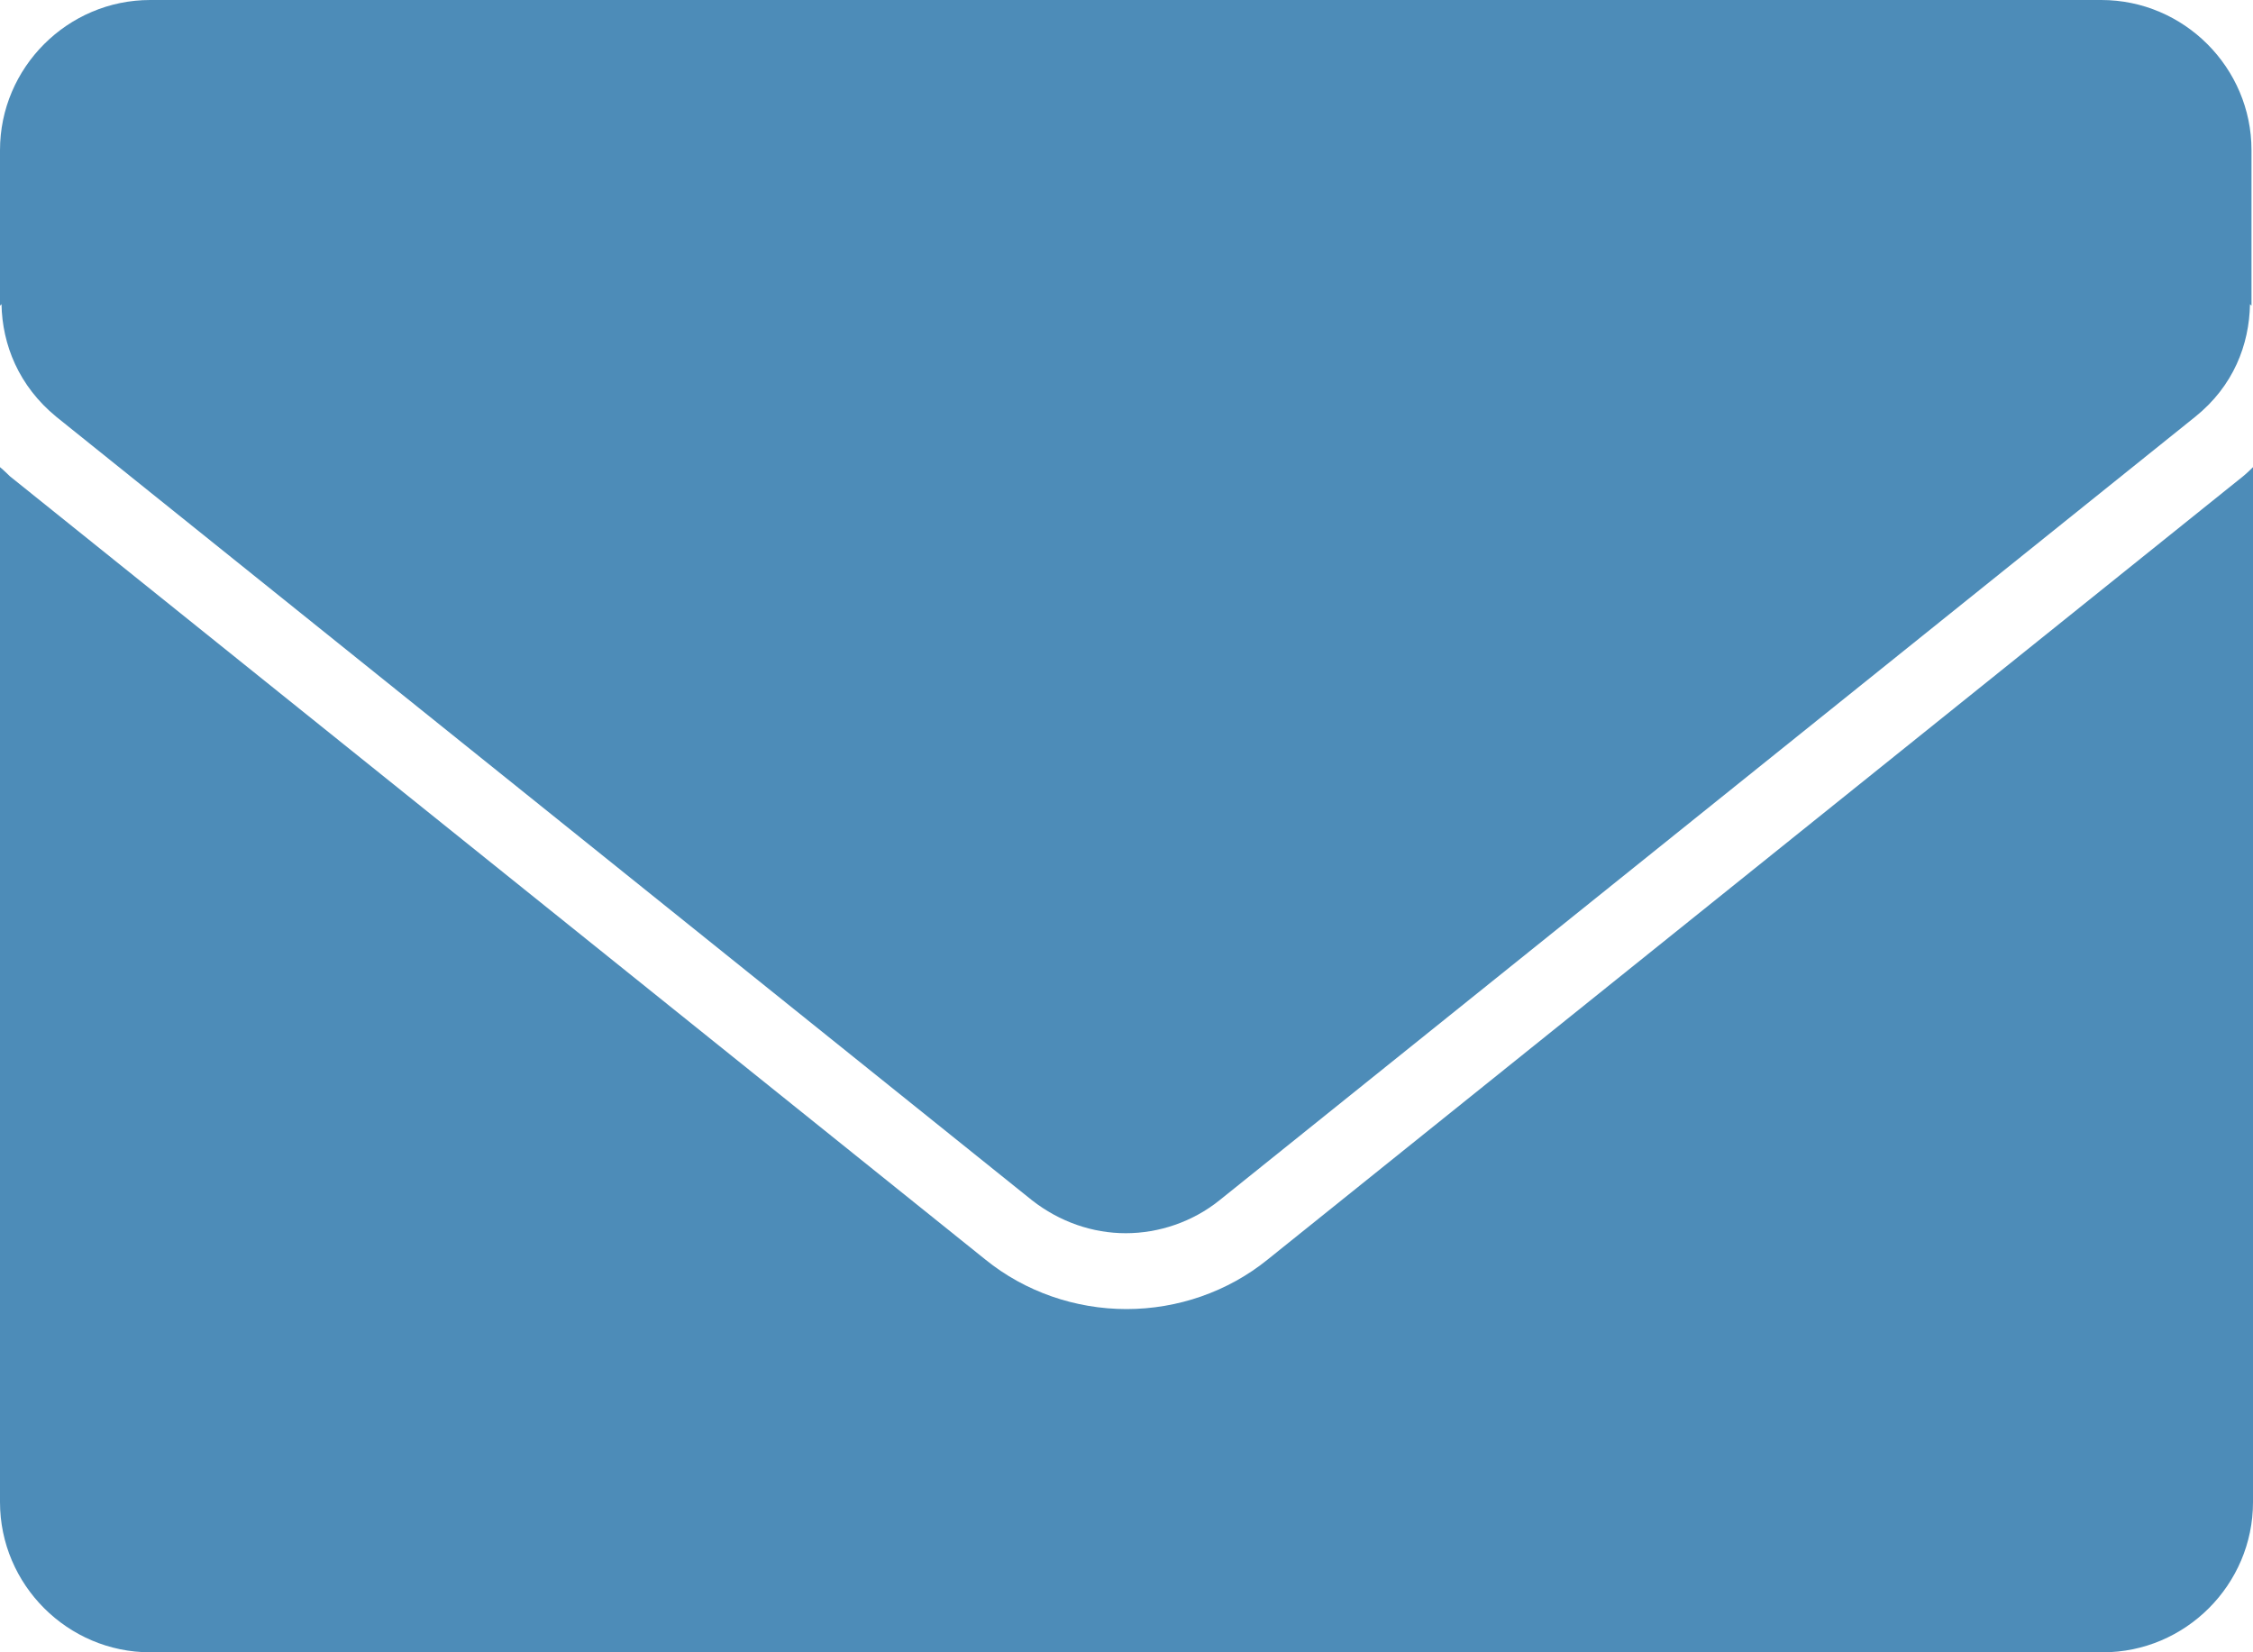
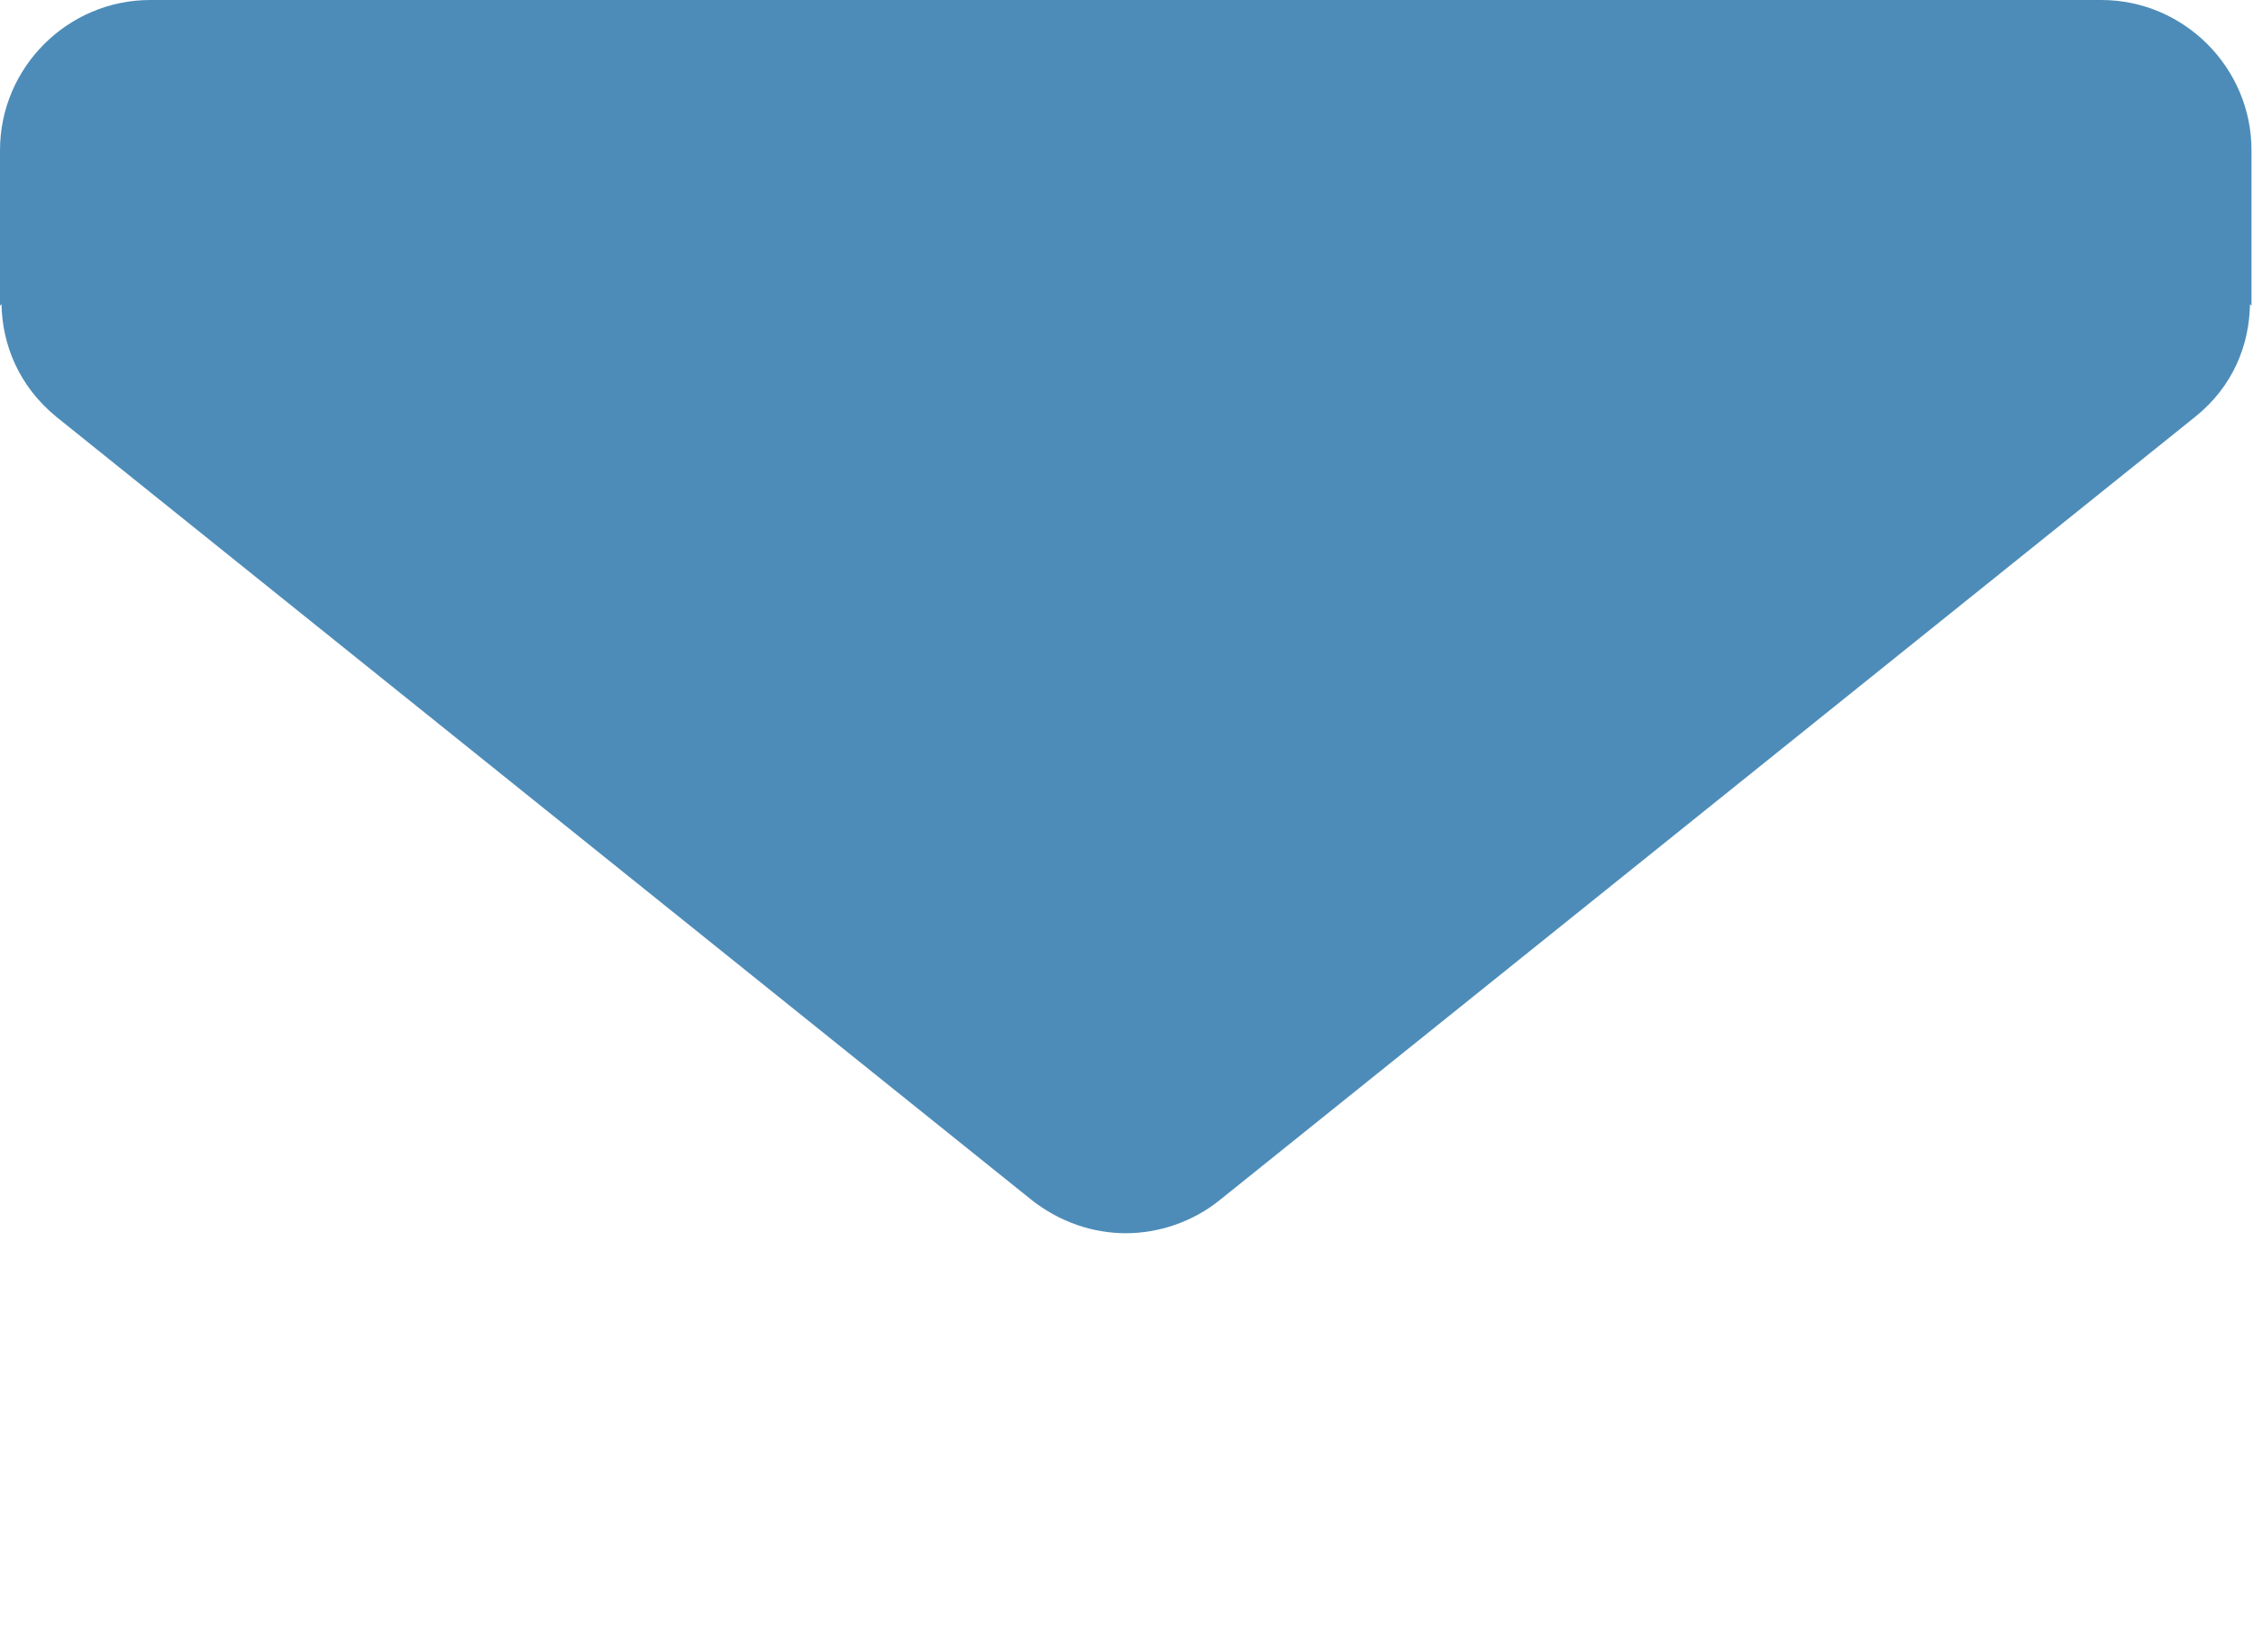
<svg xmlns="http://www.w3.org/2000/svg" id="Ebene_1" data-name="Ebene 1" viewBox="0 0 30 22">
-   <path d="M16.88,16.77c-.53.43-1.2.66-1.88.66s-1.35-.23-1.88-.66L.13,6.34s-.08-.08-.13-.12v13.78c0,1.1.9,2,2,2h26c1.1,0,2-.9,2-2V6.22s-.08.08-.13.12l-12.99,10.43Z" style="fill: #4d8cb8;" />
  <path d="M28,0H2C.9,0,0,.9,0,2v2.07s.01-.01.02-.02c.01.54.23,1.09.73,1.5l12.99,10.43c.37.29.81.44,1.25.44s.89-.15,1.25-.44l12.99-10.43c.51-.41.72-.96.73-1.5,0,0,.01.01.02.02v-2.07c0-1.1-.9-2-2-2Z" style="fill: #4d8cb8;" />
</svg>